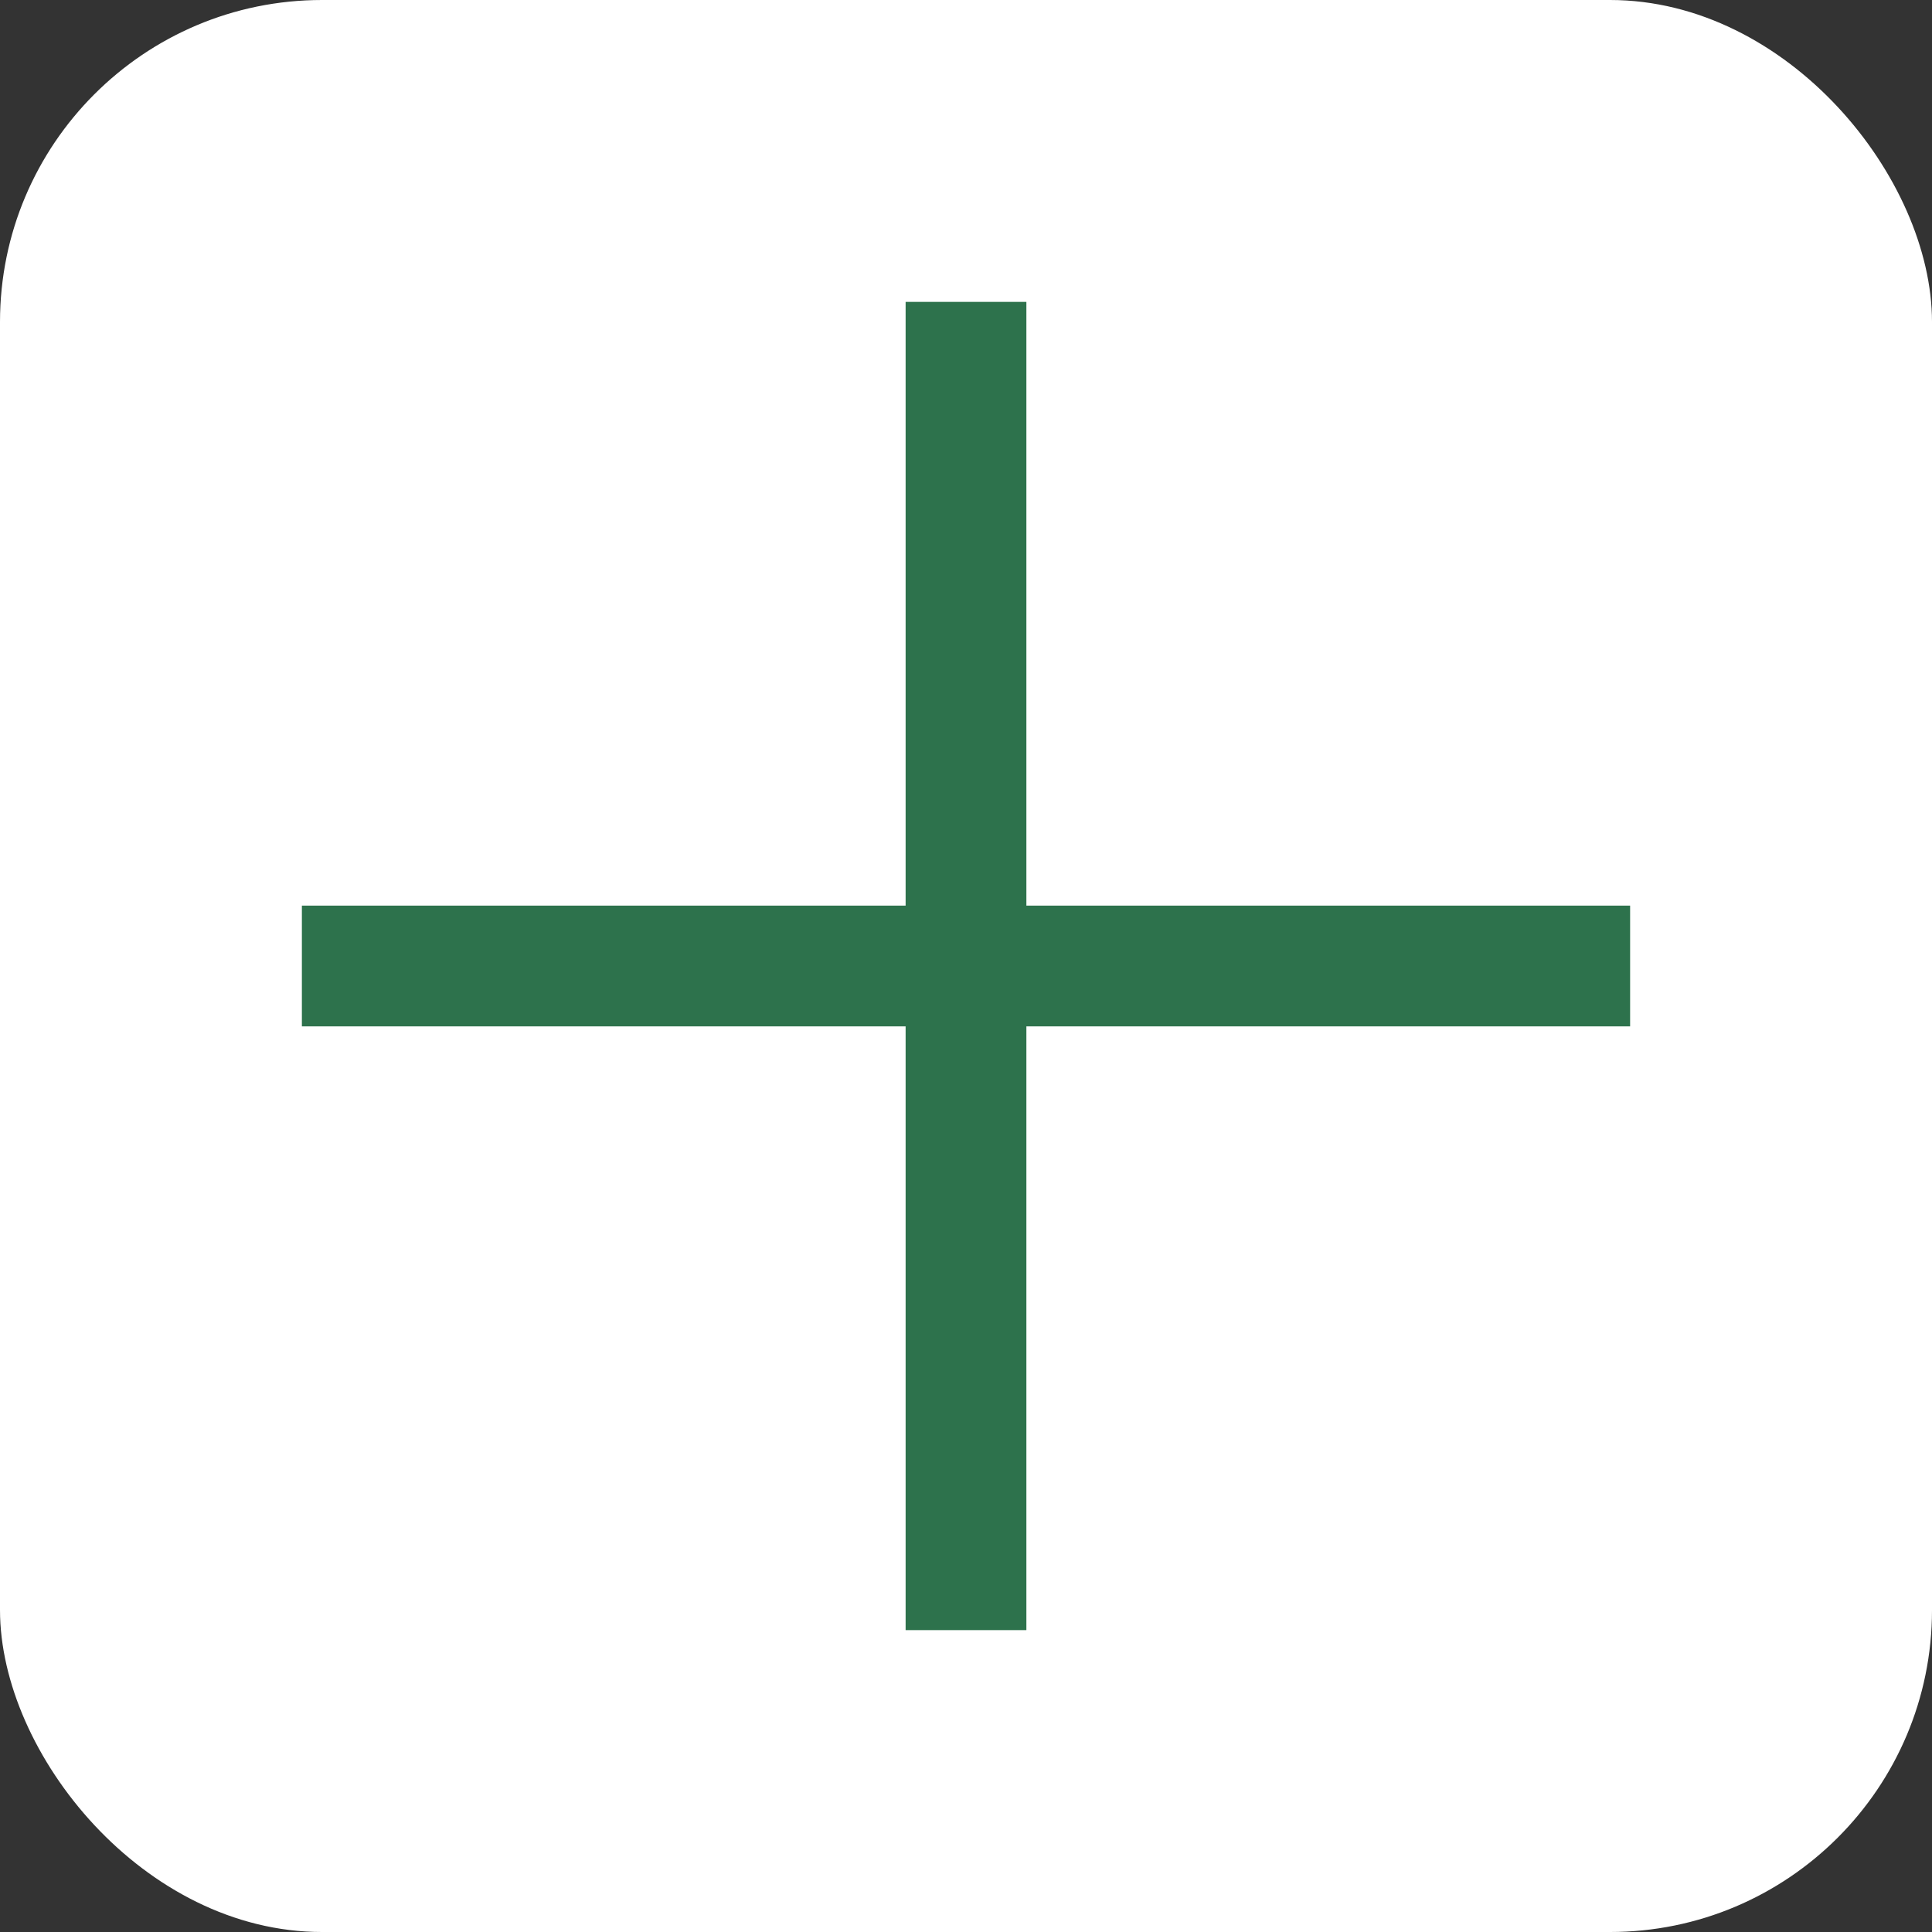
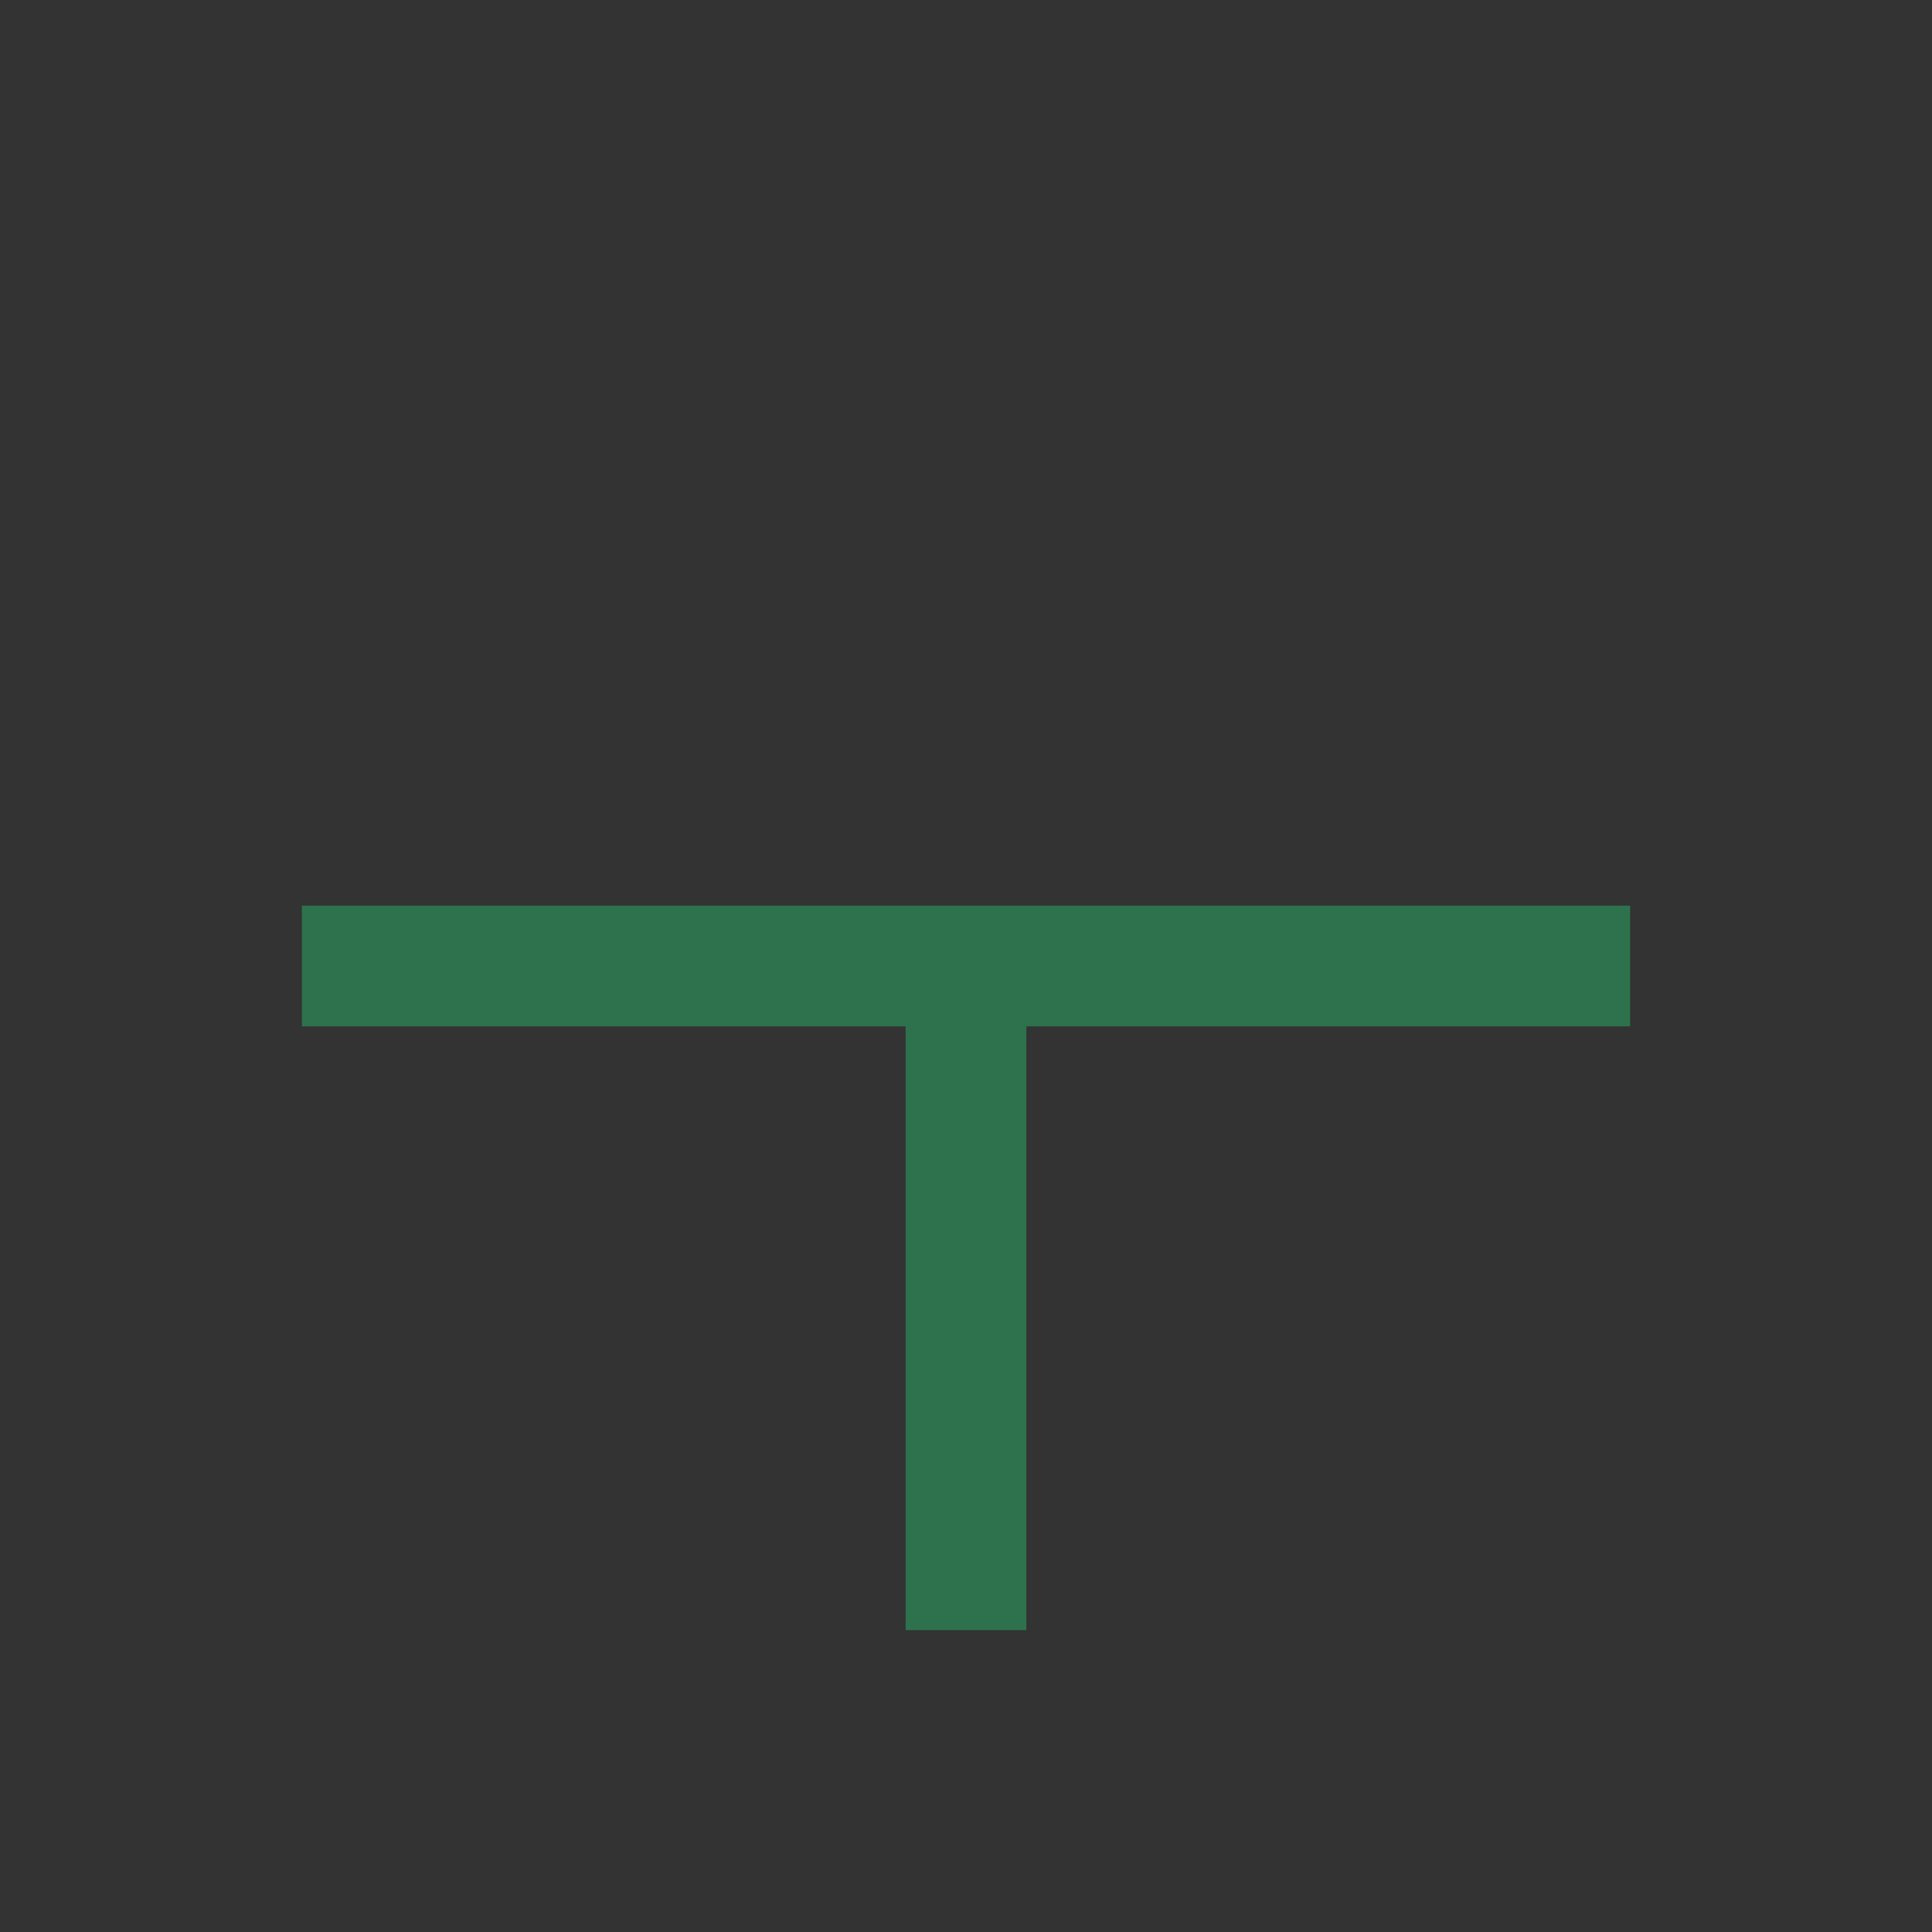
<svg xmlns="http://www.w3.org/2000/svg" width="150" height="150" viewBox="0 0 150 150" fill="none">
  <rect x="0" y="0" width="150" height="150" fill="#333333" stroke="none" />
-   <rect width="150" height="150" rx="25" fill="white" />
-   <path d="M79.688 70.312V23.438H70.312V70.312H23.438V79.688H70.312V126.562H79.688V79.688H126.562V70.312H79.688Z" fill="#2D724C" />
+   <path d="M79.688 70.312V23.438V70.312H23.438V79.688H70.312V126.562H79.688V79.688H126.562V70.312H79.688Z" fill="#2D724C" />
</svg>